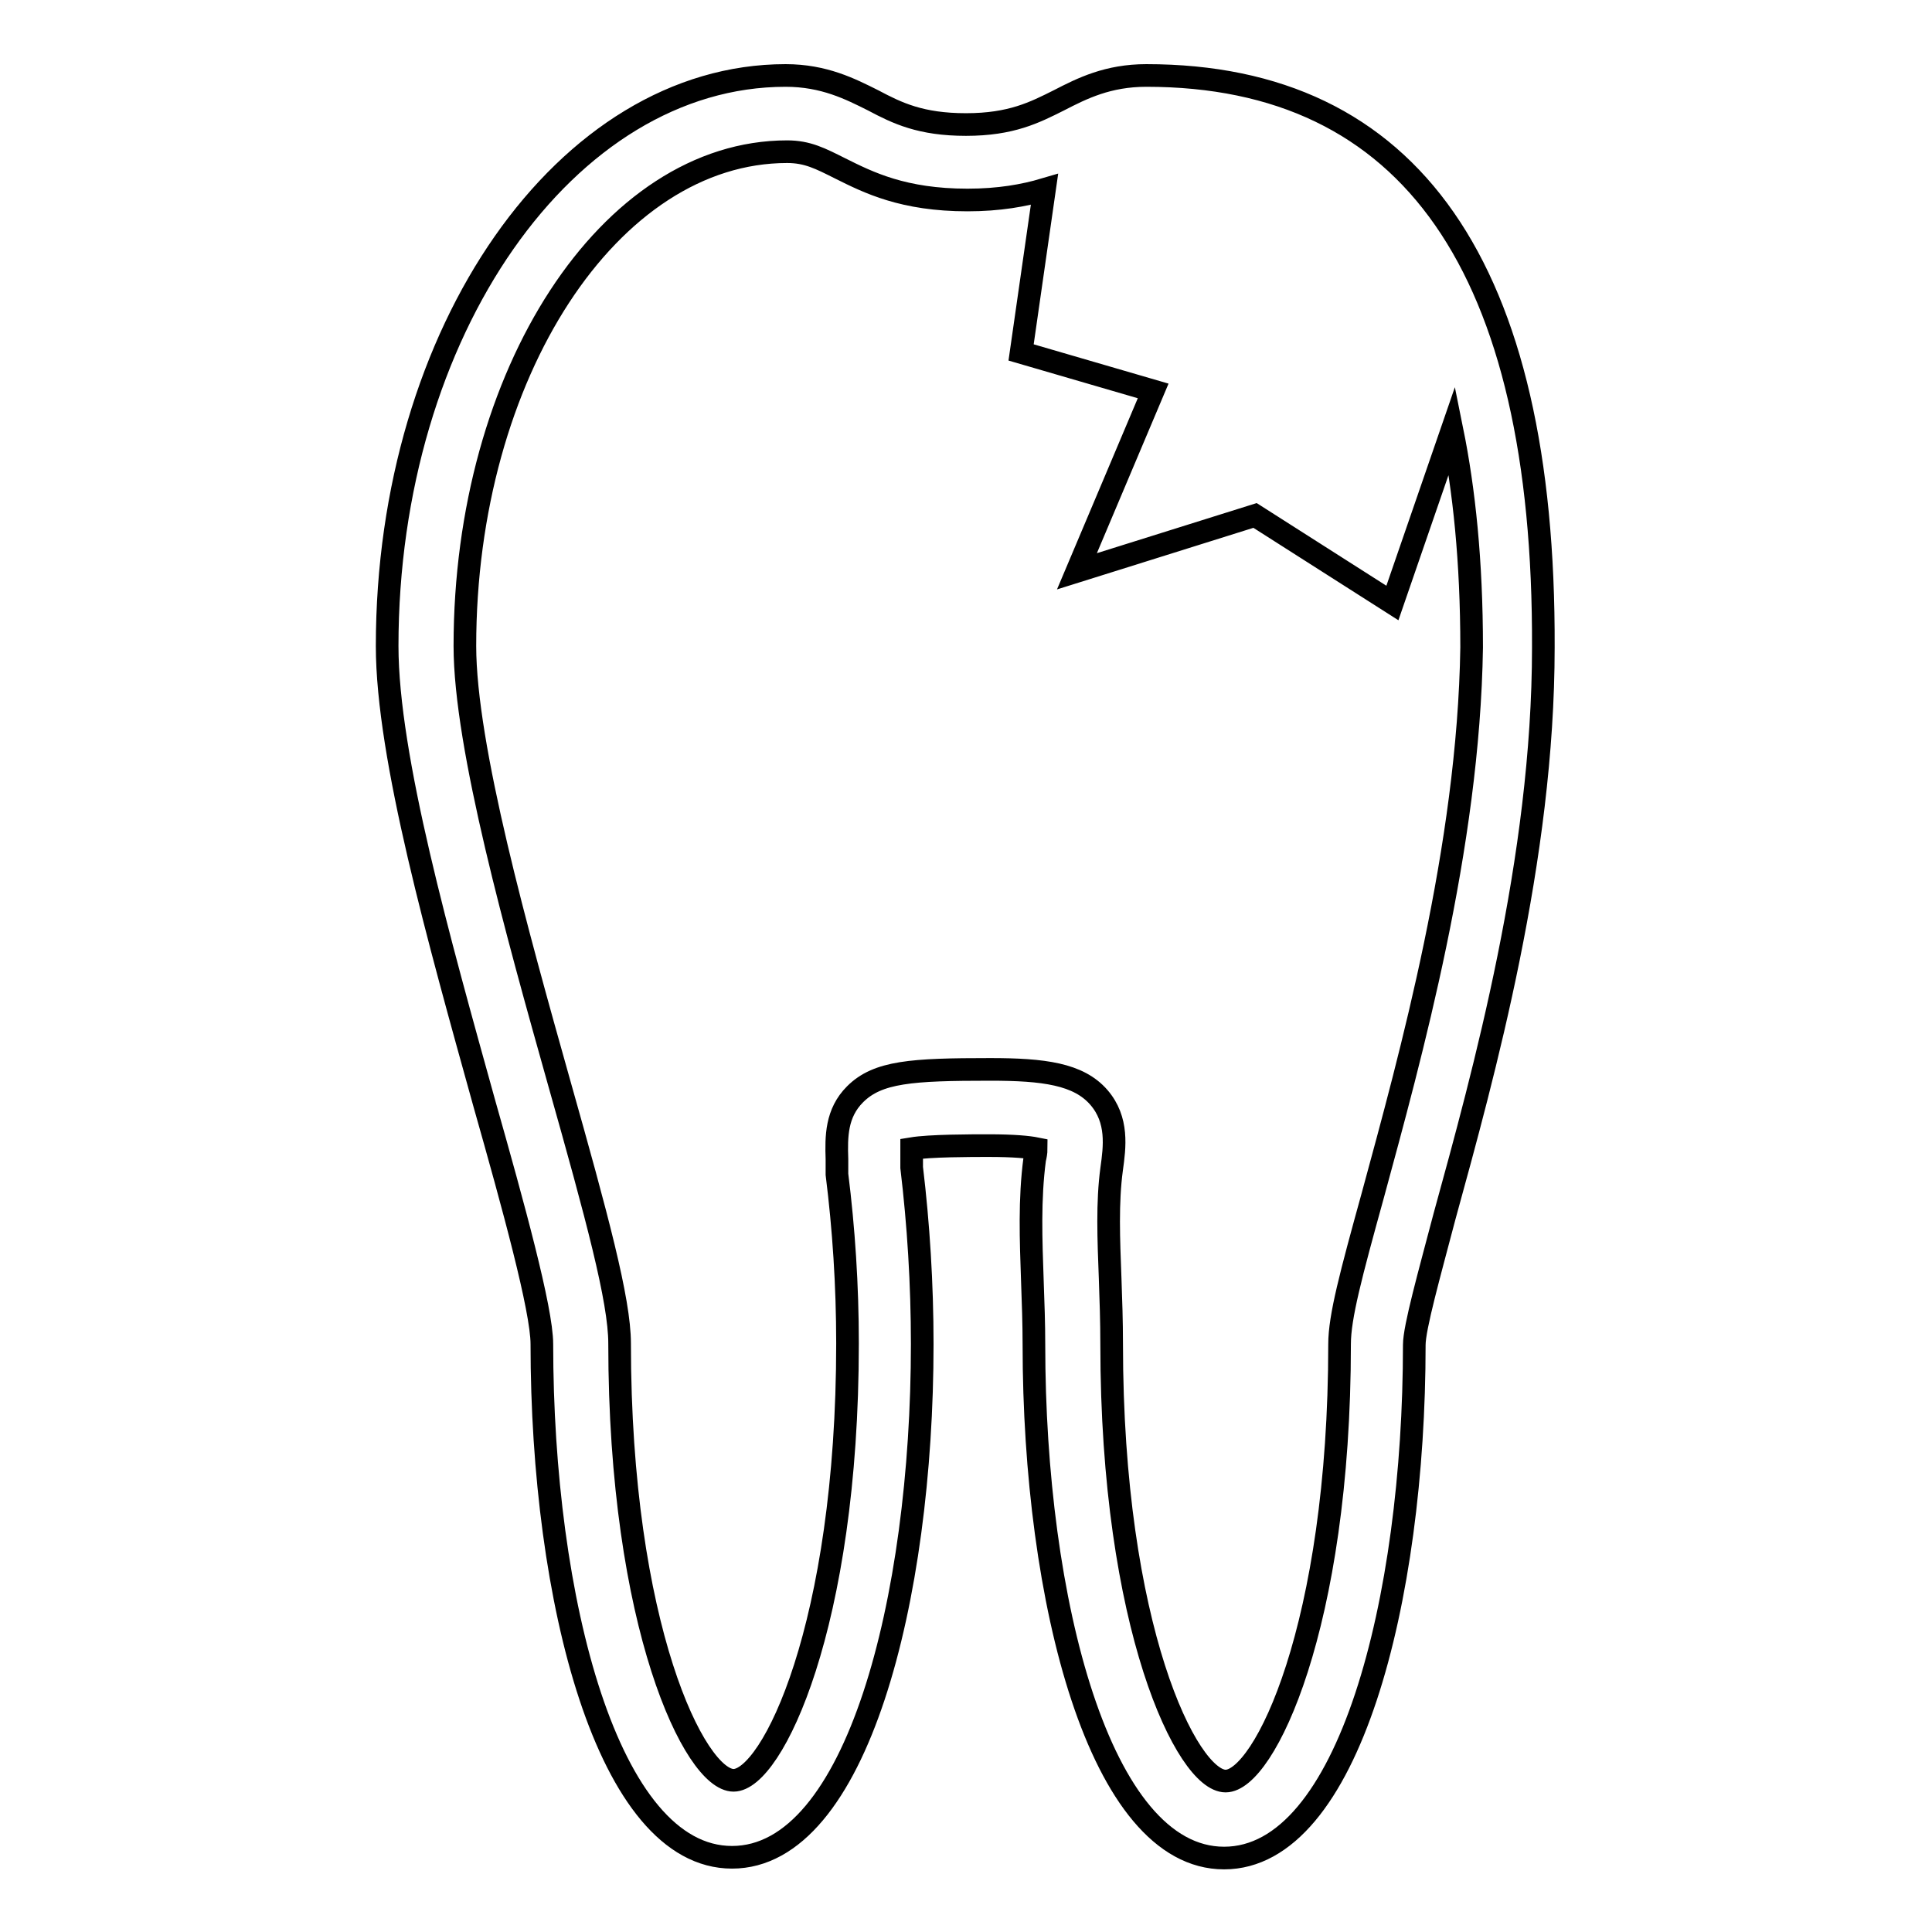
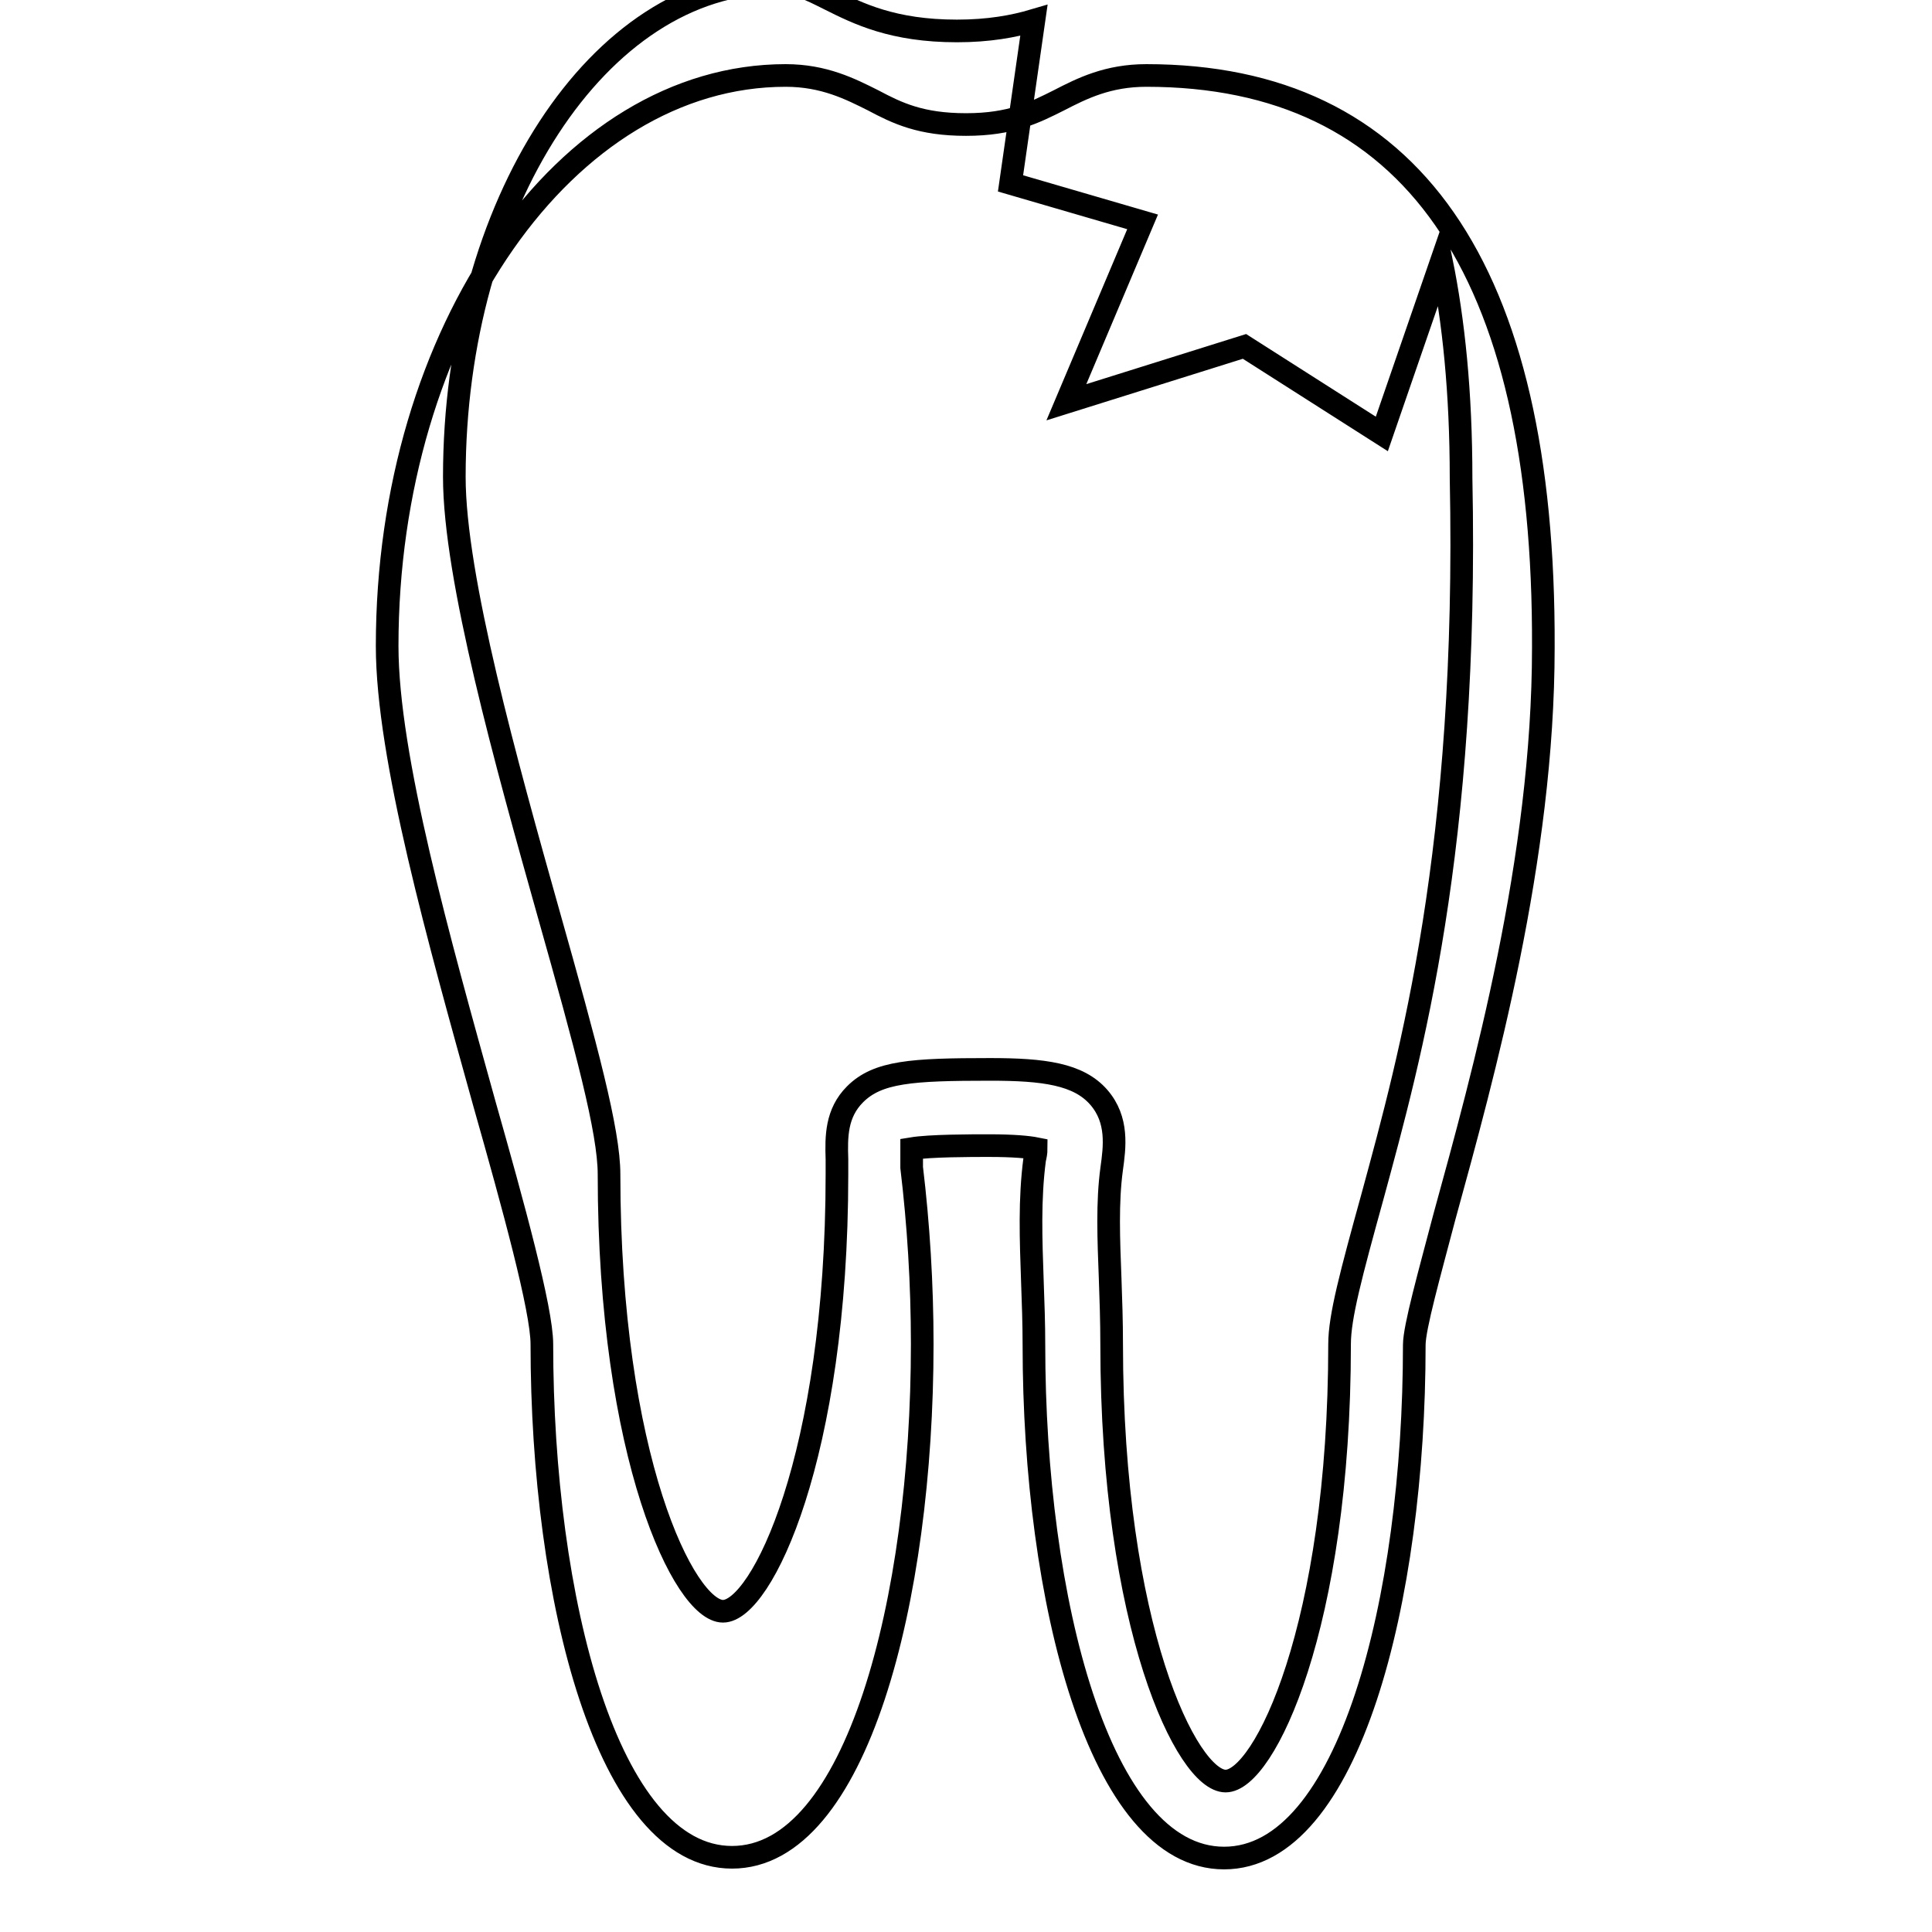
<svg xmlns="http://www.w3.org/2000/svg" version="1.1" x="0px" y="0px" viewBox="0 0 256 256" enable-background="new 0 0 256 256" xml:space="preserve">
  <g>
    <g>
      <g>
-         <path stroke-width="3" fill-opacity="0" stroke="#000000" d="M151.9,10c-5.1,0-8.5,1.7-11.6,3.3c-3.2,1.6-6.3,3.2-12.3,3.2c-6,0-9.1-1.5-12.3-3.2c-3-1.5-6.5-3.3-11.6-3.3c-29.1,0-52.8,33.9-52.8,75.6c0,14.7,6.9,39.1,12.9,60.7c3.8,13.4,7.6,27.2,7.6,31.8c0,33.8,8.7,68,25.2,68s25.2-34.2,25.2-68c0-8-0.5-15.9-1.4-23.4c0-0.4,0-0.8,0-1.2c0-0.4,0-0.9,0-1.3c2.4-0.4,7.9-0.4,10.2-0.4c3.4,0,5.3,0.2,6.3,0.4c0,0.5-0.1,1-0.2,1.4c-0.7,5.3-0.5,10.6-0.3,16.3c0.1,2.7,0.2,5.5,0.2,8.3c0,33.8,8.7,68,25.2,68s25.2-34.2,25.2-68c0-2.3,2-9.4,4-17c5.2-18.9,13.1-47.4,13.1-75.4C204.7,35.4,186.9,10,151.9,10z M181.9,158.4c-2.9,10.5-4.4,16.1-4.4,19.7c0,37.4-10,57.9-15.1,57.9c-5.1,0-15.1-20.4-15.1-57.9c0-3-0.1-5.9-0.2-8.7c-0.2-5.2-0.4-10.1,0.2-14.5c0.4-2.9,0.9-6.5-1.7-9.5c-2.7-3.1-7.3-3.7-14.4-3.7c-10.4,0-14.9,0.3-17.9,3.3c-2.5,2.5-2.5,5.6-2.4,8.6l0,1.4c0,0.2,0,0.4,0,0.6c0.9,7.2,1.4,14.7,1.4,22.4c0,37.4-10,57.9-15.1,57.9c-5.1,0-15.1-20.4-15.1-57.9c0-5.7-3-16.8-8-34.5c-5.6-19.9-12.5-44.6-12.5-57.9c0-36.1,19.2-65.5,42.7-65.5c2.7,0,4.4,0.9,7,2.2c3.8,1.9,8.4,4.2,16.9,4.2c4.2,0,7.5-0.6,10.2-1.4l-3.1,21.6l17.5,5.1l-10.1,23.9l23.6-7.4l18.2,11.6l7.9-22.9c1.6,7.9,2.6,17.3,2.6,28.8C194.6,112.3,186.9,140,181.9,158.4z" />
+         <path stroke-width="3" fill-opacity="0" stroke="#000000" d="M151.9,10c-5.1,0-8.5,1.7-11.6,3.3c-3.2,1.6-6.3,3.2-12.3,3.2c-6,0-9.1-1.5-12.3-3.2c-3-1.5-6.5-3.3-11.6-3.3c-29.1,0-52.8,33.9-52.8,75.6c0,14.7,6.9,39.1,12.9,60.7c3.8,13.4,7.6,27.2,7.6,31.8c0,33.8,8.7,68,25.2,68s25.2-34.2,25.2-68c0-8-0.5-15.9-1.4-23.4c0-0.4,0-0.8,0-1.2c0-0.4,0-0.9,0-1.3c2.4-0.4,7.9-0.4,10.2-0.4c3.4,0,5.3,0.2,6.3,0.4c0,0.5-0.1,1-0.2,1.4c-0.7,5.3-0.5,10.6-0.3,16.3c0.1,2.7,0.2,5.5,0.2,8.3c0,33.8,8.7,68,25.2,68s25.2-34.2,25.2-68c0-2.3,2-9.4,4-17c5.2-18.9,13.1-47.4,13.1-75.4C204.7,35.4,186.9,10,151.9,10z M181.9,158.4c-2.9,10.5-4.4,16.1-4.4,19.7c0,37.4-10,57.9-15.1,57.9c-5.1,0-15.1-20.4-15.1-57.9c0-3-0.1-5.9-0.2-8.7c-0.2-5.2-0.4-10.1,0.2-14.5c0.4-2.9,0.9-6.5-1.7-9.5c-2.7-3.1-7.3-3.7-14.4-3.7c-10.4,0-14.9,0.3-17.9,3.3c-2.5,2.5-2.5,5.6-2.4,8.6l0,1.4c0,0.2,0,0.4,0,0.6c0,37.4-10,57.9-15.1,57.9c-5.1,0-15.1-20.4-15.1-57.9c0-5.7-3-16.8-8-34.5c-5.6-19.9-12.5-44.6-12.5-57.9c0-36.1,19.2-65.5,42.7-65.5c2.7,0,4.4,0.9,7,2.2c3.8,1.9,8.4,4.2,16.9,4.2c4.2,0,7.5-0.6,10.2-1.4l-3.1,21.6l17.5,5.1l-10.1,23.9l23.6-7.4l18.2,11.6l7.9-22.9c1.6,7.9,2.6,17.3,2.6,28.8C194.6,112.3,186.9,140,181.9,158.4z" />
      </g>
      <g />
      <g />
      <g />
      <g />
      <g />
      <g />
      <g />
      <g />
      <g />
      <g />
      <g />
      <g />
      <g />
      <g />
      <g />
    </g>
  </g>
</svg>